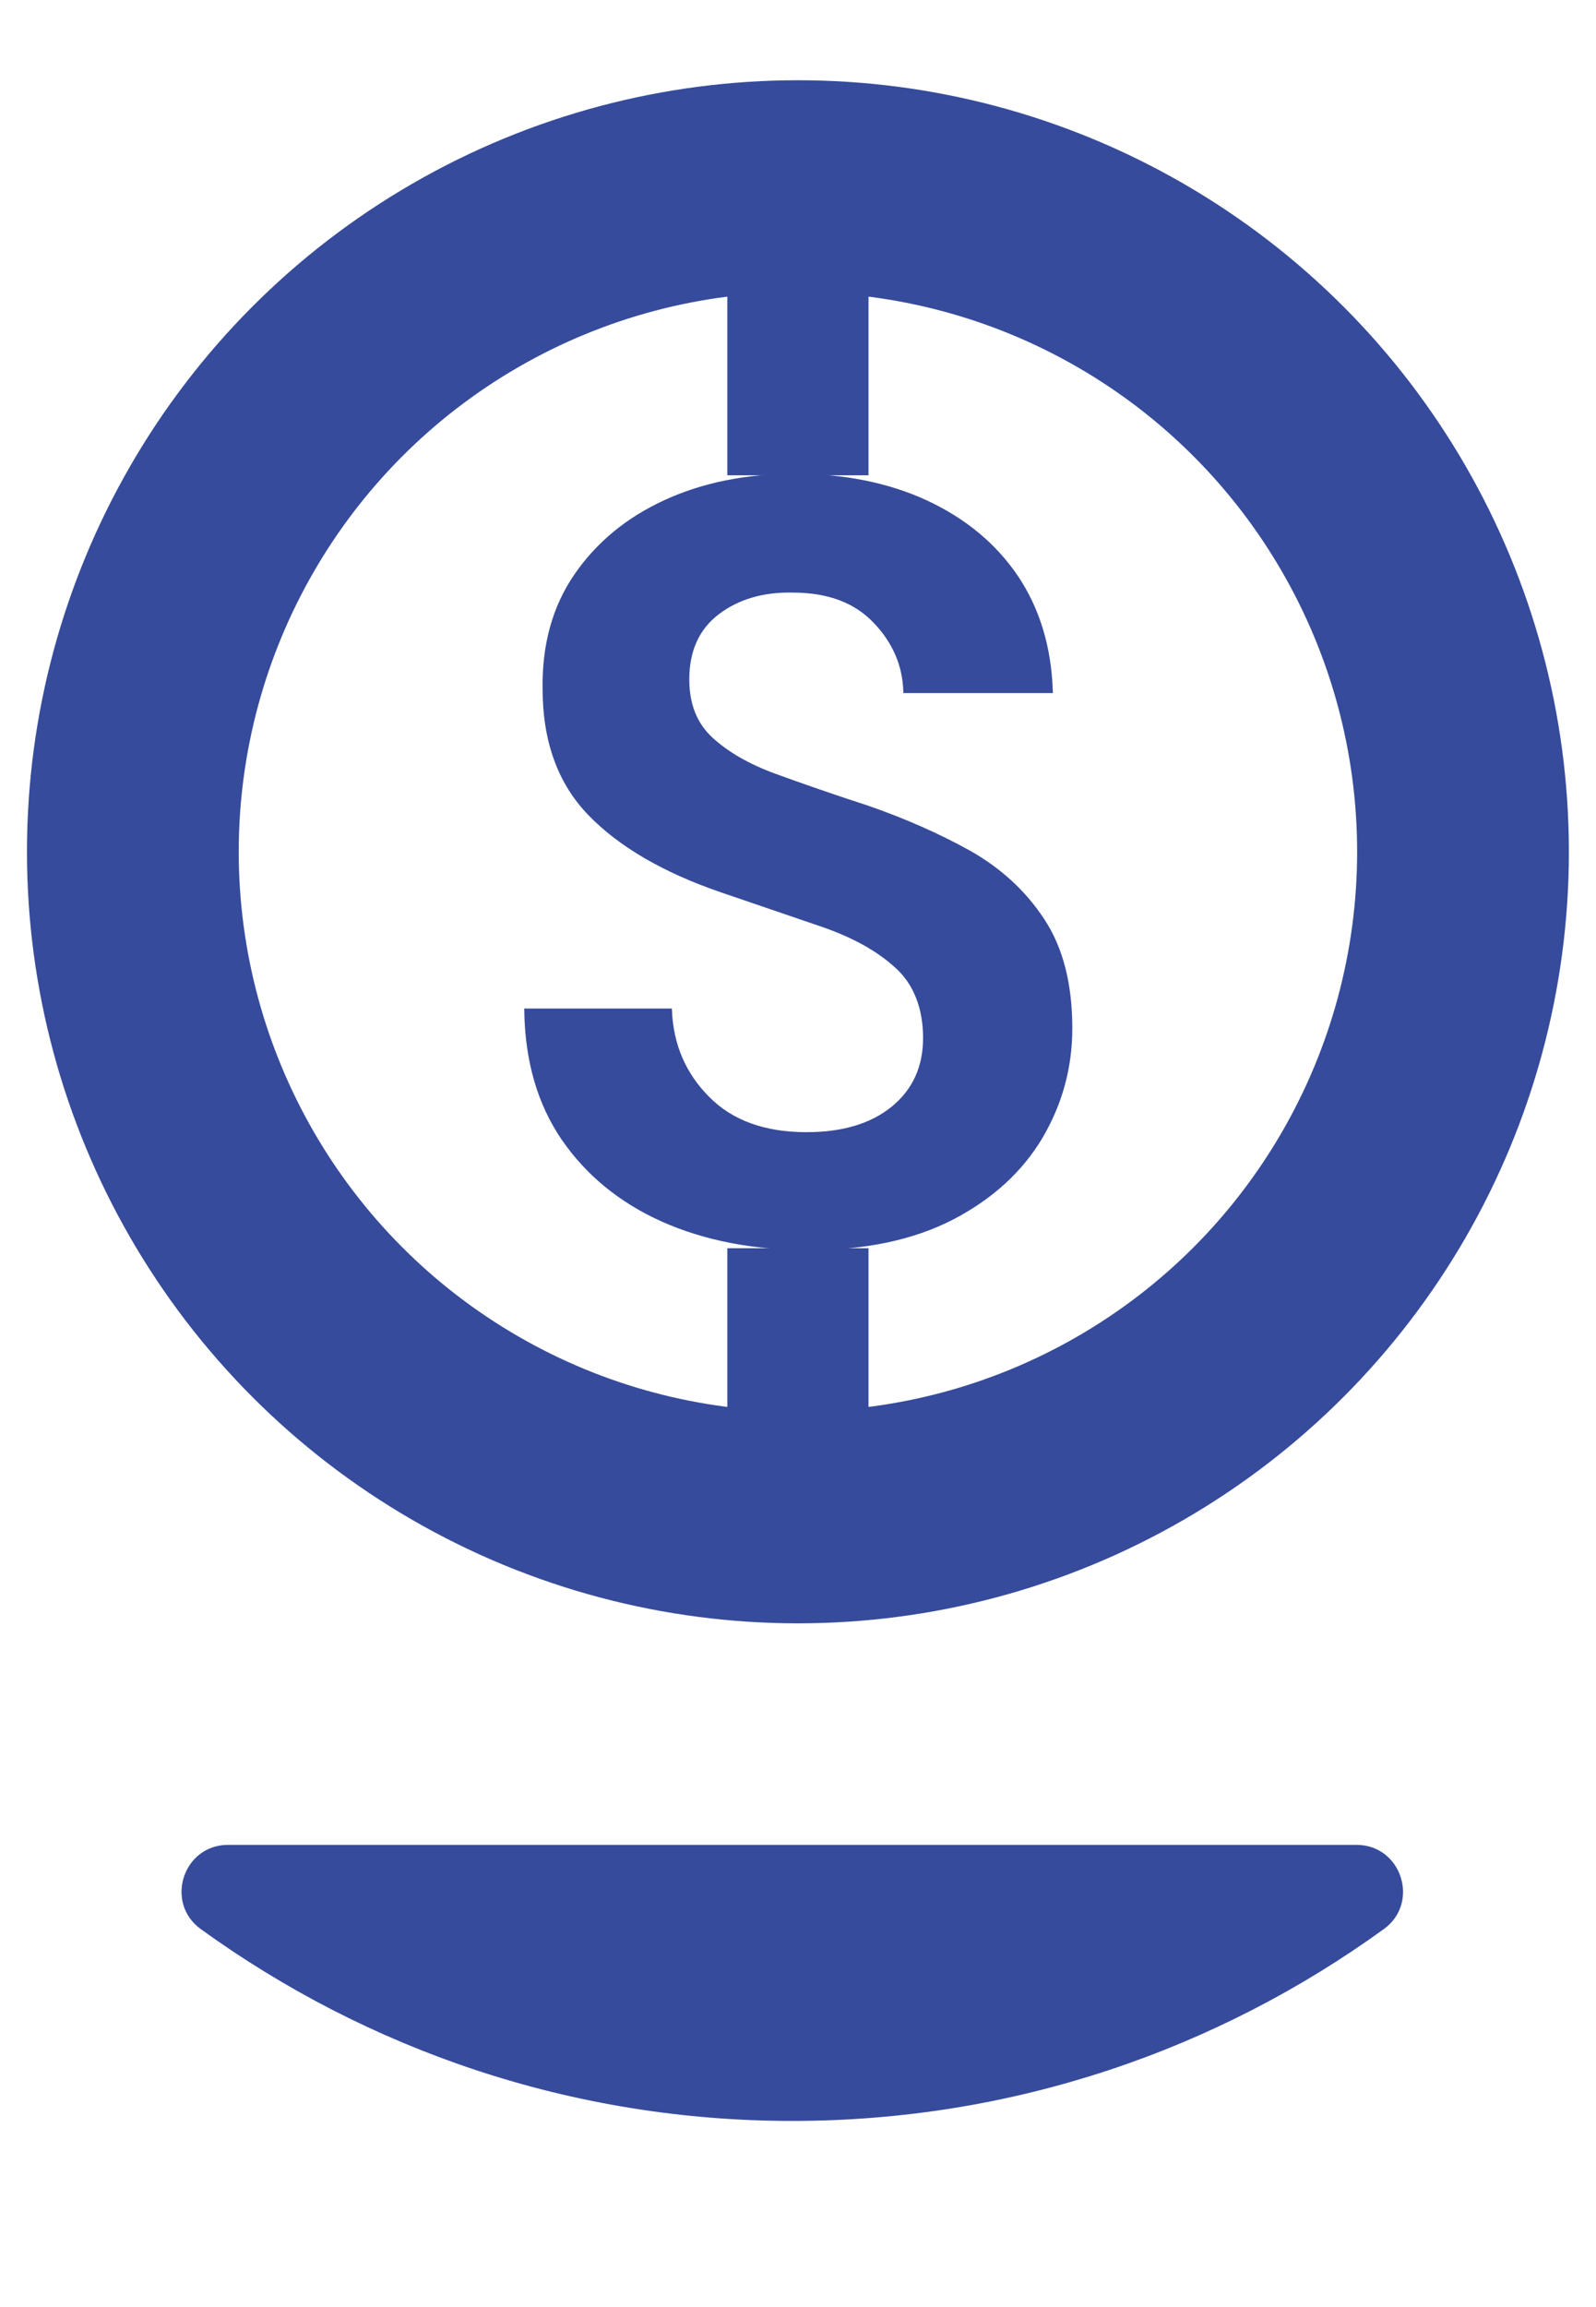
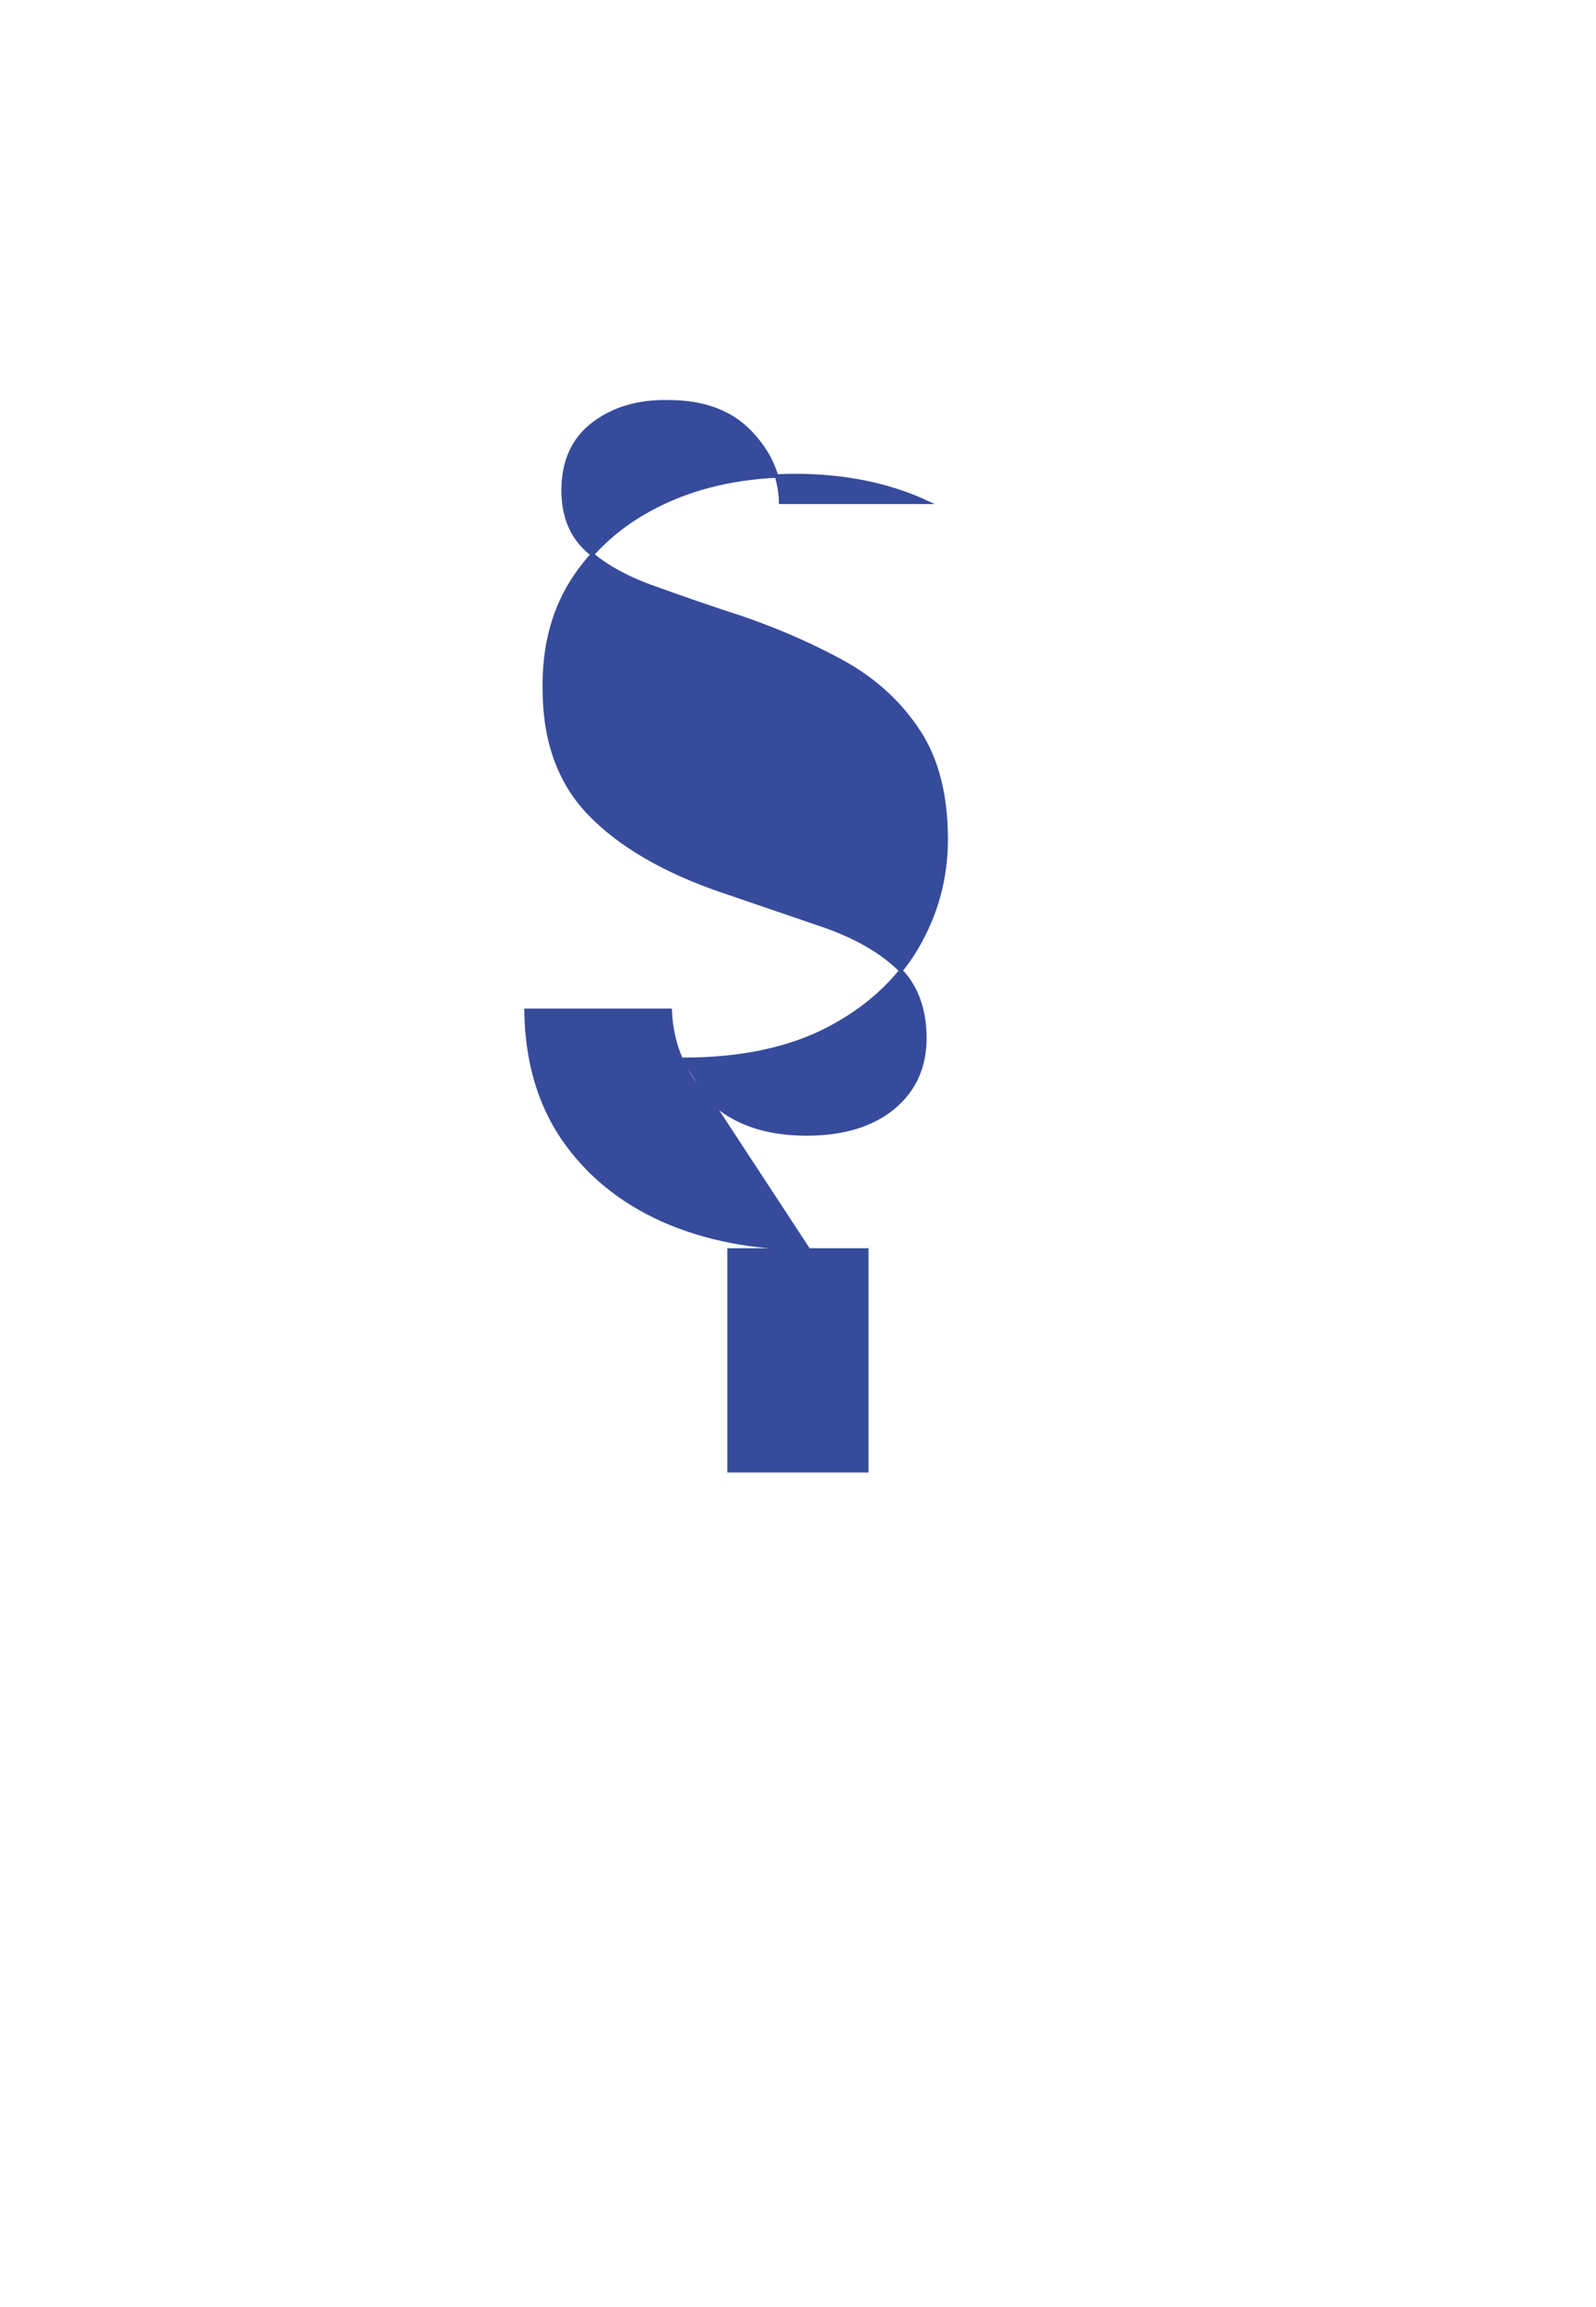
<svg xmlns="http://www.w3.org/2000/svg" id="Livello_1" viewBox="0 0 113.05 163.29">
  <defs>
    <style>
      .cls-1 {
        stroke-width: 10px;
      }

      .cls-1, .cls-2, .cls-3 {
        stroke: #364b9b;
        stroke-miterlimit: 10;
      }

      .cls-1, .cls-3 {
        fill: none;
      }

      .cls-4, .cls-2 {
        fill: #364b9b;
      }

      .cls-2 {
        stroke-width: .25px;
      }

      .cls-3 {
        stroke-width: 15px;
      }
    </style>
  </defs>
-   <path class="cls-2" d="M57.2,88.35c-3.87,0-7.3-.68-10.27-2-2.98-1.34-5.31-3.25-7.03-5.74-1.71-2.5-2.59-5.53-2.64-9.1h10.21c.1,2.46,1,4.54,2.68,6.22,1.68,1.7,4.02,2.53,6.98,2.53,2.57,0,4.61-.61,6.12-1.84,1.51-1.24,2.26-2.89,2.26-4.96s-.66-3.85-2-5.05c-1.33-1.22-3.1-2.19-5.32-2.95-2.21-.75-4.57-1.56-7.09-2.42-4.08-1.4-7.19-3.22-9.33-5.43s-3.21-5.16-3.21-8.84c-.05-3.12.69-5.8,2.23-8.04,1.54-2.24,3.64-3.98,6.31-5.21s5.74-1.86,9.22-1.86,6.63.64,9.32,1.89c2.71,1.27,4.82,3.02,6.36,5.29,1.52,2.26,2.35,4.97,2.45,8.09h-10.34c-.06-1.87-.77-3.52-2.16-4.96-1.38-1.44-3.31-2.15-5.78-2.15-2.11-.05-3.89.47-5.32,1.55-1.43,1.08-2.15,2.66-2.15,4.72,0,1.76.55,3.16,1.66,4.19,1.11,1.03,2.62,1.91,4.54,2.61,1.92.7,4.11,1.46,6.57,2.26,2.62.91,5.02,1.97,7.18,3.17,2.16,1.22,3.91,2.82,5.21,4.8,1.32,1.99,1.97,4.55,1.97,7.67,0,2.77-.71,5.34-2.11,7.71-1.41,2.36-3.5,4.27-6.27,5.71-2.77,1.43-6.17,2.15-10.21,2.15Z" />
-   <path class="cls-4" d="M96.09,130.58H16.15c-3.18,0-4.51,4.09-1.93,5.96,11.79,8.52,26.24,13.58,41.9,13.58,15.66,0,30.12-5.05,41.9-13.58,2.58-1.86,1.25-5.96-1.93-5.96Z" />
-   <line class="cls-1" x1="56.52" y1="33.64" x2="56.52" y2="13.18" />
+   <path class="cls-2" d="M57.2,88.35c-3.87,0-7.3-.68-10.27-2-2.98-1.34-5.31-3.25-7.03-5.74-1.71-2.5-2.59-5.53-2.64-9.1h10.21c.1,2.46,1,4.54,2.68,6.22,1.68,1.7,4.02,2.53,6.98,2.53,2.57,0,4.61-.61,6.12-1.84,1.51-1.24,2.26-2.89,2.26-4.96s-.66-3.85-2-5.05c-1.33-1.22-3.1-2.19-5.32-2.95-2.21-.75-4.57-1.56-7.09-2.42-4.08-1.4-7.19-3.22-9.33-5.43s-3.21-5.16-3.21-8.84c-.05-3.12.69-5.8,2.23-8.04,1.54-2.24,3.64-3.98,6.31-5.21s5.74-1.86,9.22-1.86,6.63.64,9.32,1.89h-10.34c-.06-1.87-.77-3.52-2.16-4.96-1.38-1.44-3.31-2.15-5.78-2.15-2.11-.05-3.89.47-5.32,1.55-1.43,1.08-2.15,2.66-2.15,4.72,0,1.76.55,3.16,1.66,4.19,1.11,1.03,2.62,1.91,4.54,2.61,1.92.7,4.11,1.46,6.57,2.26,2.62.91,5.02,1.97,7.18,3.17,2.16,1.22,3.91,2.82,5.21,4.8,1.32,1.99,1.97,4.55,1.97,7.67,0,2.77-.71,5.34-2.11,7.71-1.41,2.36-3.5,4.27-6.27,5.71-2.77,1.43-6.17,2.15-10.21,2.15Z" />
  <line class="cls-1" x1="56.52" y1="104.22" x2="56.52" y2="88.35" />
-   <circle class="cls-3" cx="56.52" cy="60.29" r="47.11" />
</svg>